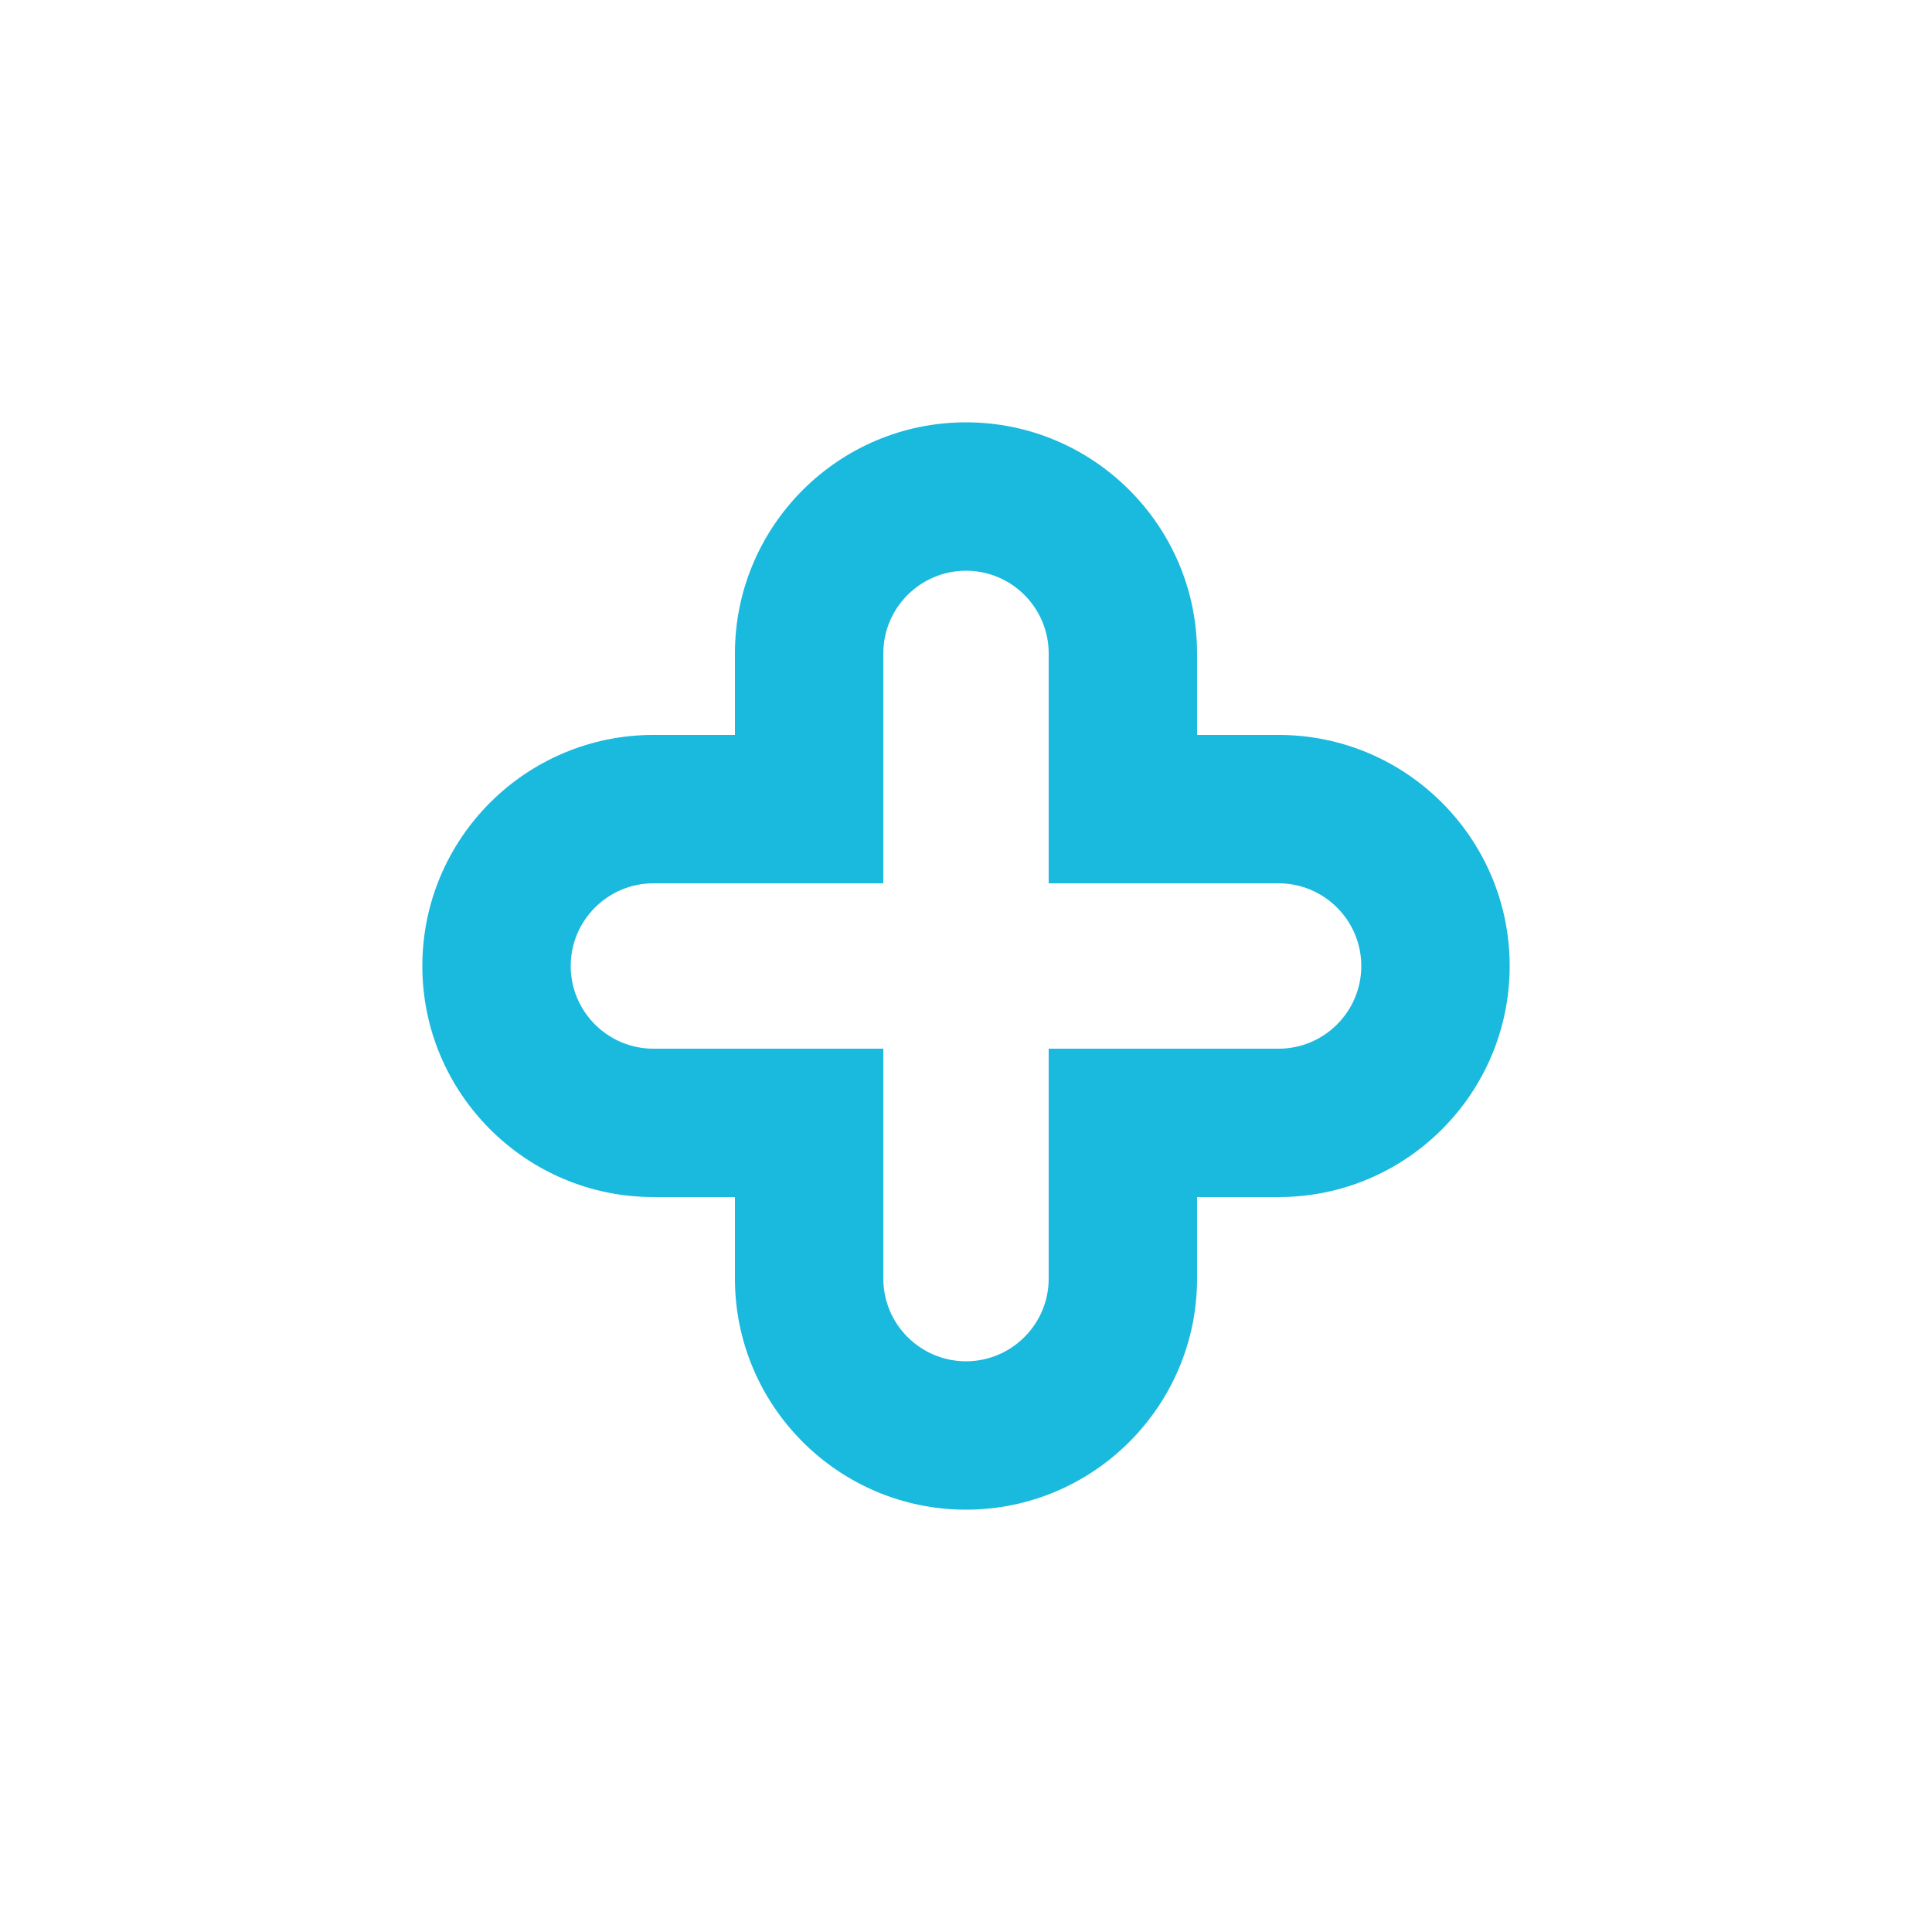
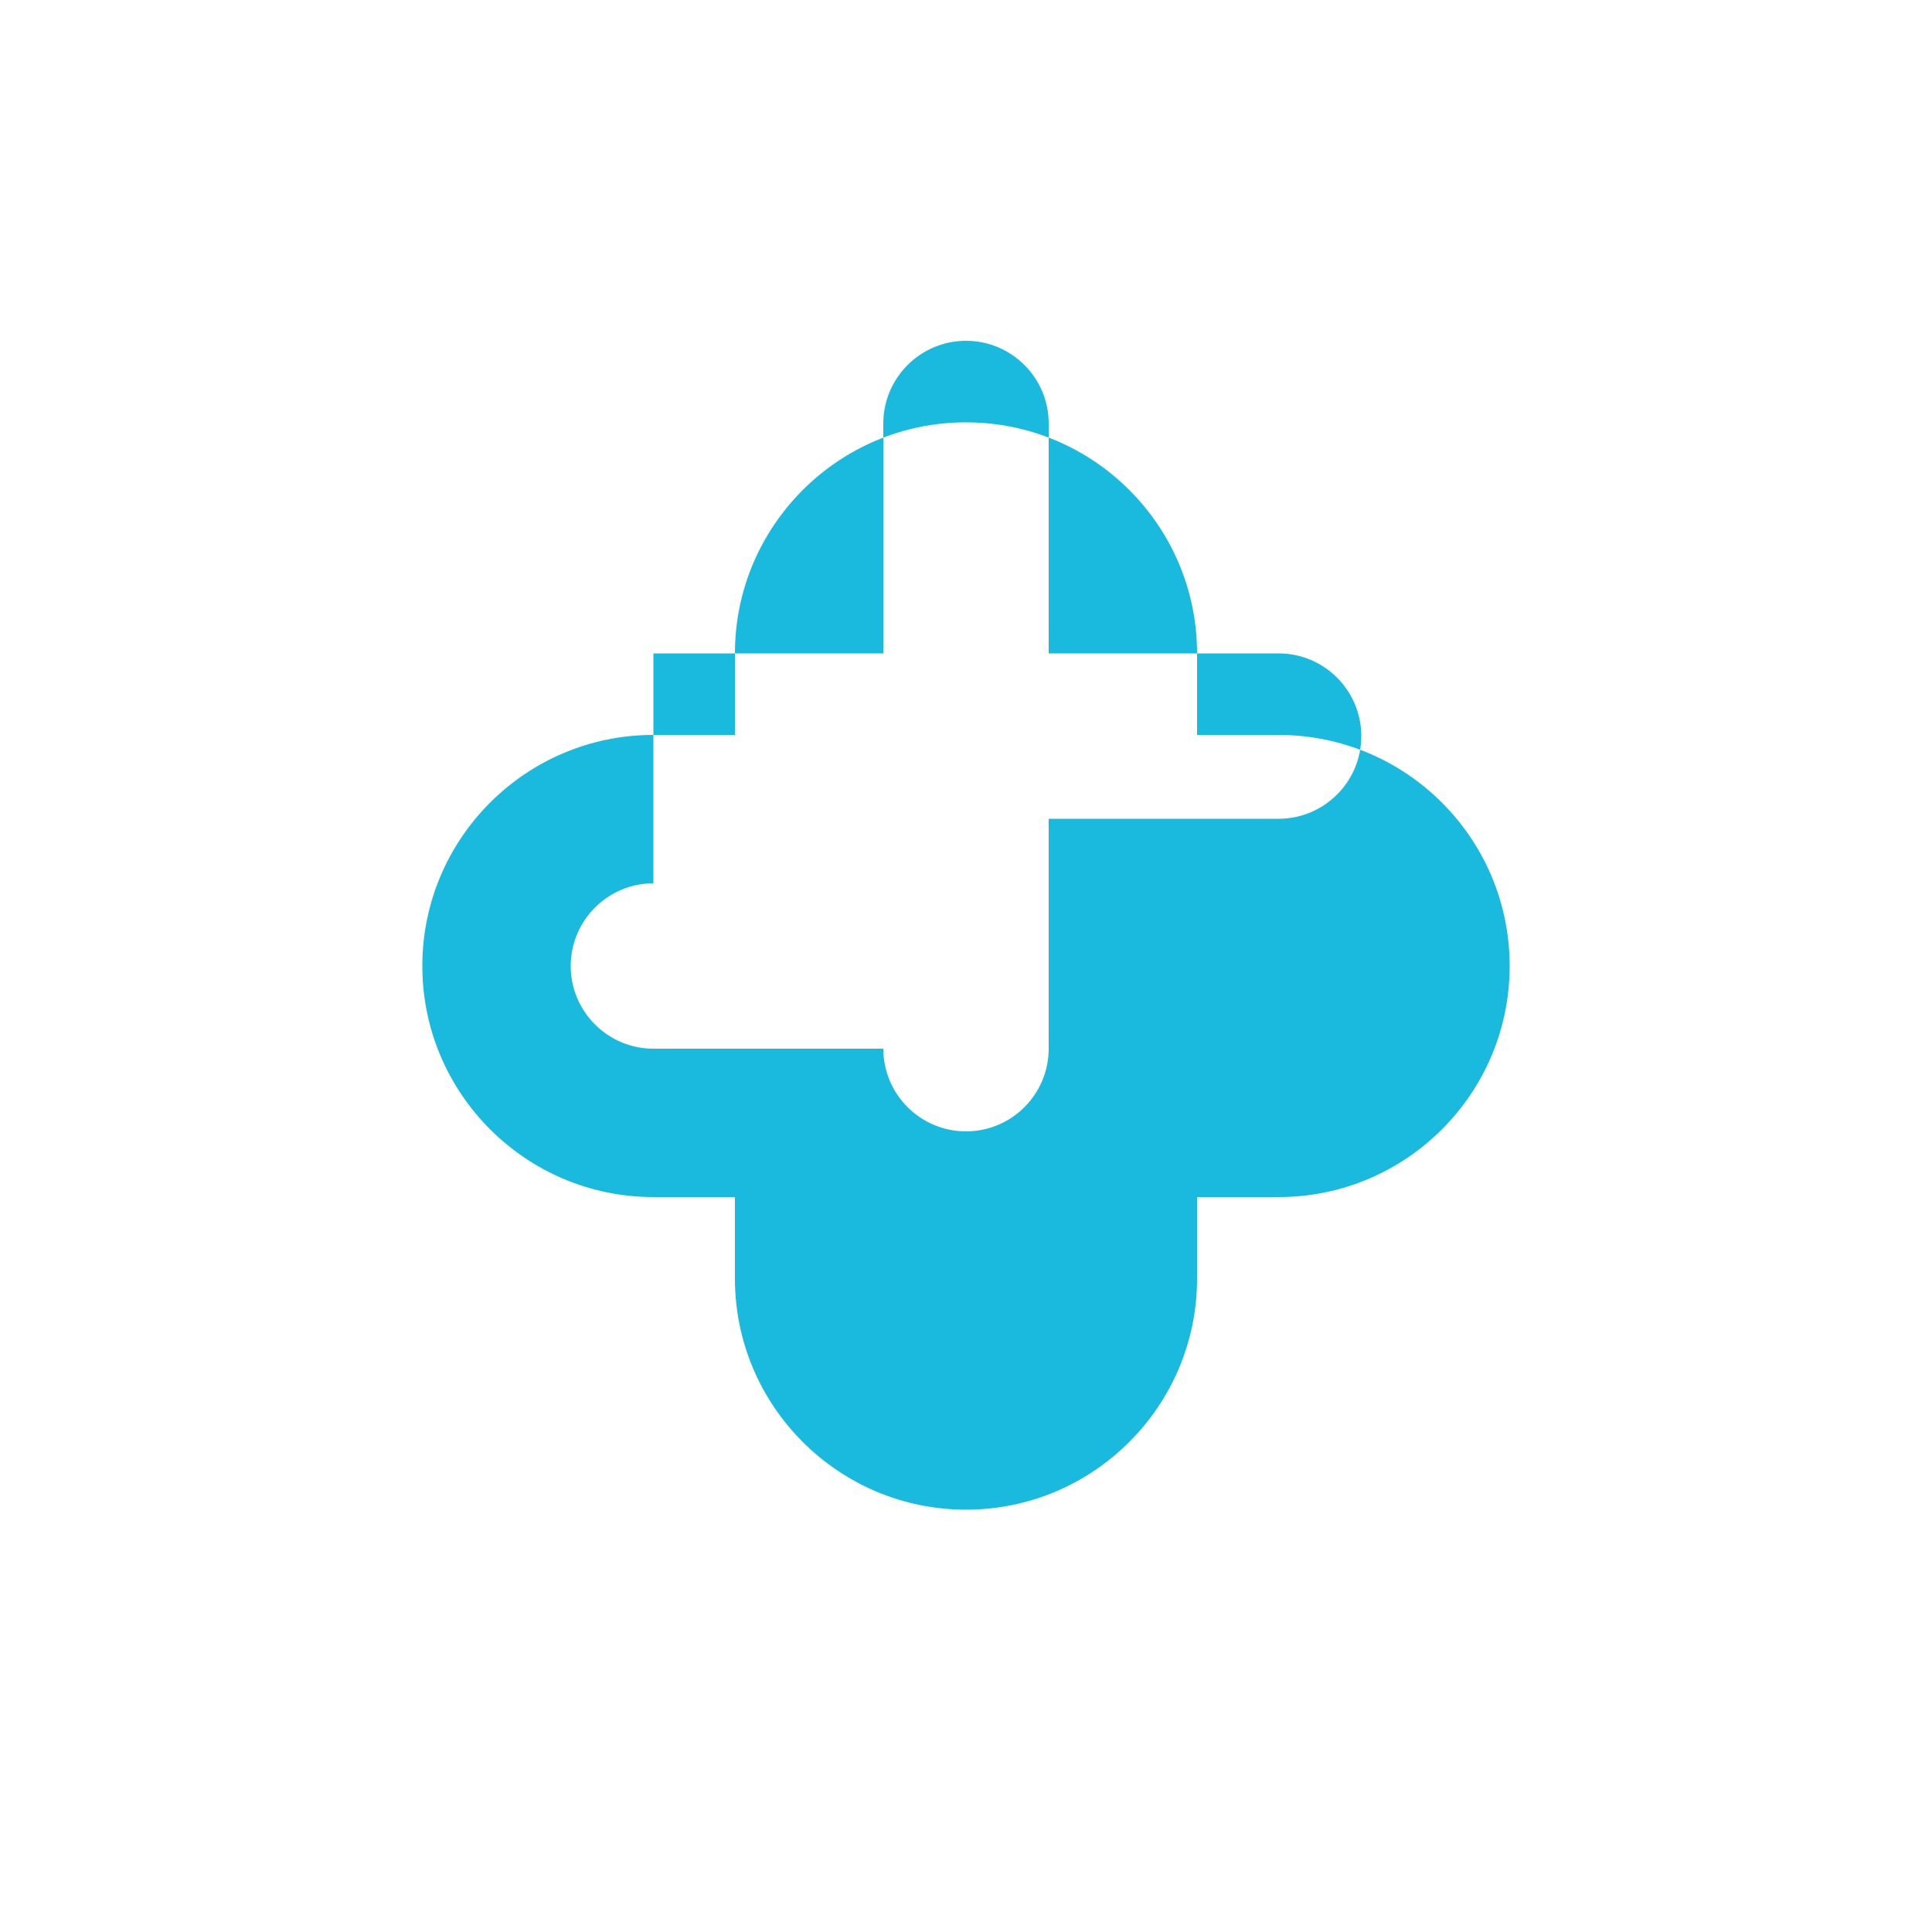
<svg xmlns="http://www.w3.org/2000/svg" id="Layer_1" viewBox="0 0 100 100">
  <defs>
    <style>.cls-1{fill:#1ab9de;}</style>
  </defs>
-   <path class="cls-1" d="M50,78.14c-6.59,0-11.96-5.36-11.96-11.96v-4.22h-4.22c-6.59,0-11.96-5.36-11.96-11.96s5.36-11.96,11.96-11.96h4.22v-4.22c0-6.59,5.36-11.96,11.96-11.96s11.96,5.36,11.96,11.96v4.22h4.22c6.6,0,11.96,5.36,11.96,11.96s-5.36,11.96-11.96,11.96h-4.22v4.22c0,6.59-5.36,11.96-11.96,11.96Zm-16.18-32.42c-2.36,0-4.28,1.92-4.28,4.28s1.92,4.28,4.28,4.28h11.9v11.9c0,2.36,1.92,4.28,4.28,4.28s4.28-1.92,4.28-4.28v-11.9h11.9c2.36,0,4.28-1.92,4.28-4.28s-1.92-4.28-4.28-4.28h-11.9v-11.9c0-2.36-1.92-4.28-4.28-4.28s-4.28,1.92-4.28,4.28v11.9h-11.9Z" />
+   <path class="cls-1" d="M50,78.14c-6.59,0-11.96-5.36-11.96-11.96v-4.22h-4.22c-6.59,0-11.96-5.36-11.96-11.96s5.36-11.96,11.96-11.96h4.22v-4.22c0-6.59,5.36-11.96,11.96-11.96s11.96,5.36,11.96,11.96v4.22h4.22c6.6,0,11.96,5.36,11.96,11.96s-5.36,11.96-11.96,11.96h-4.22v4.22c0,6.59-5.36,11.96-11.96,11.96Zm-16.18-32.42c-2.36,0-4.28,1.92-4.28,4.28s1.92,4.28,4.28,4.28h11.9c0,2.36,1.92,4.28,4.28,4.28s4.28-1.92,4.28-4.28v-11.9h11.9c2.36,0,4.28-1.92,4.28-4.28s-1.92-4.28-4.28-4.28h-11.9v-11.9c0-2.36-1.92-4.28-4.28-4.28s-4.28,1.92-4.28,4.28v11.9h-11.9Z" />
</svg>